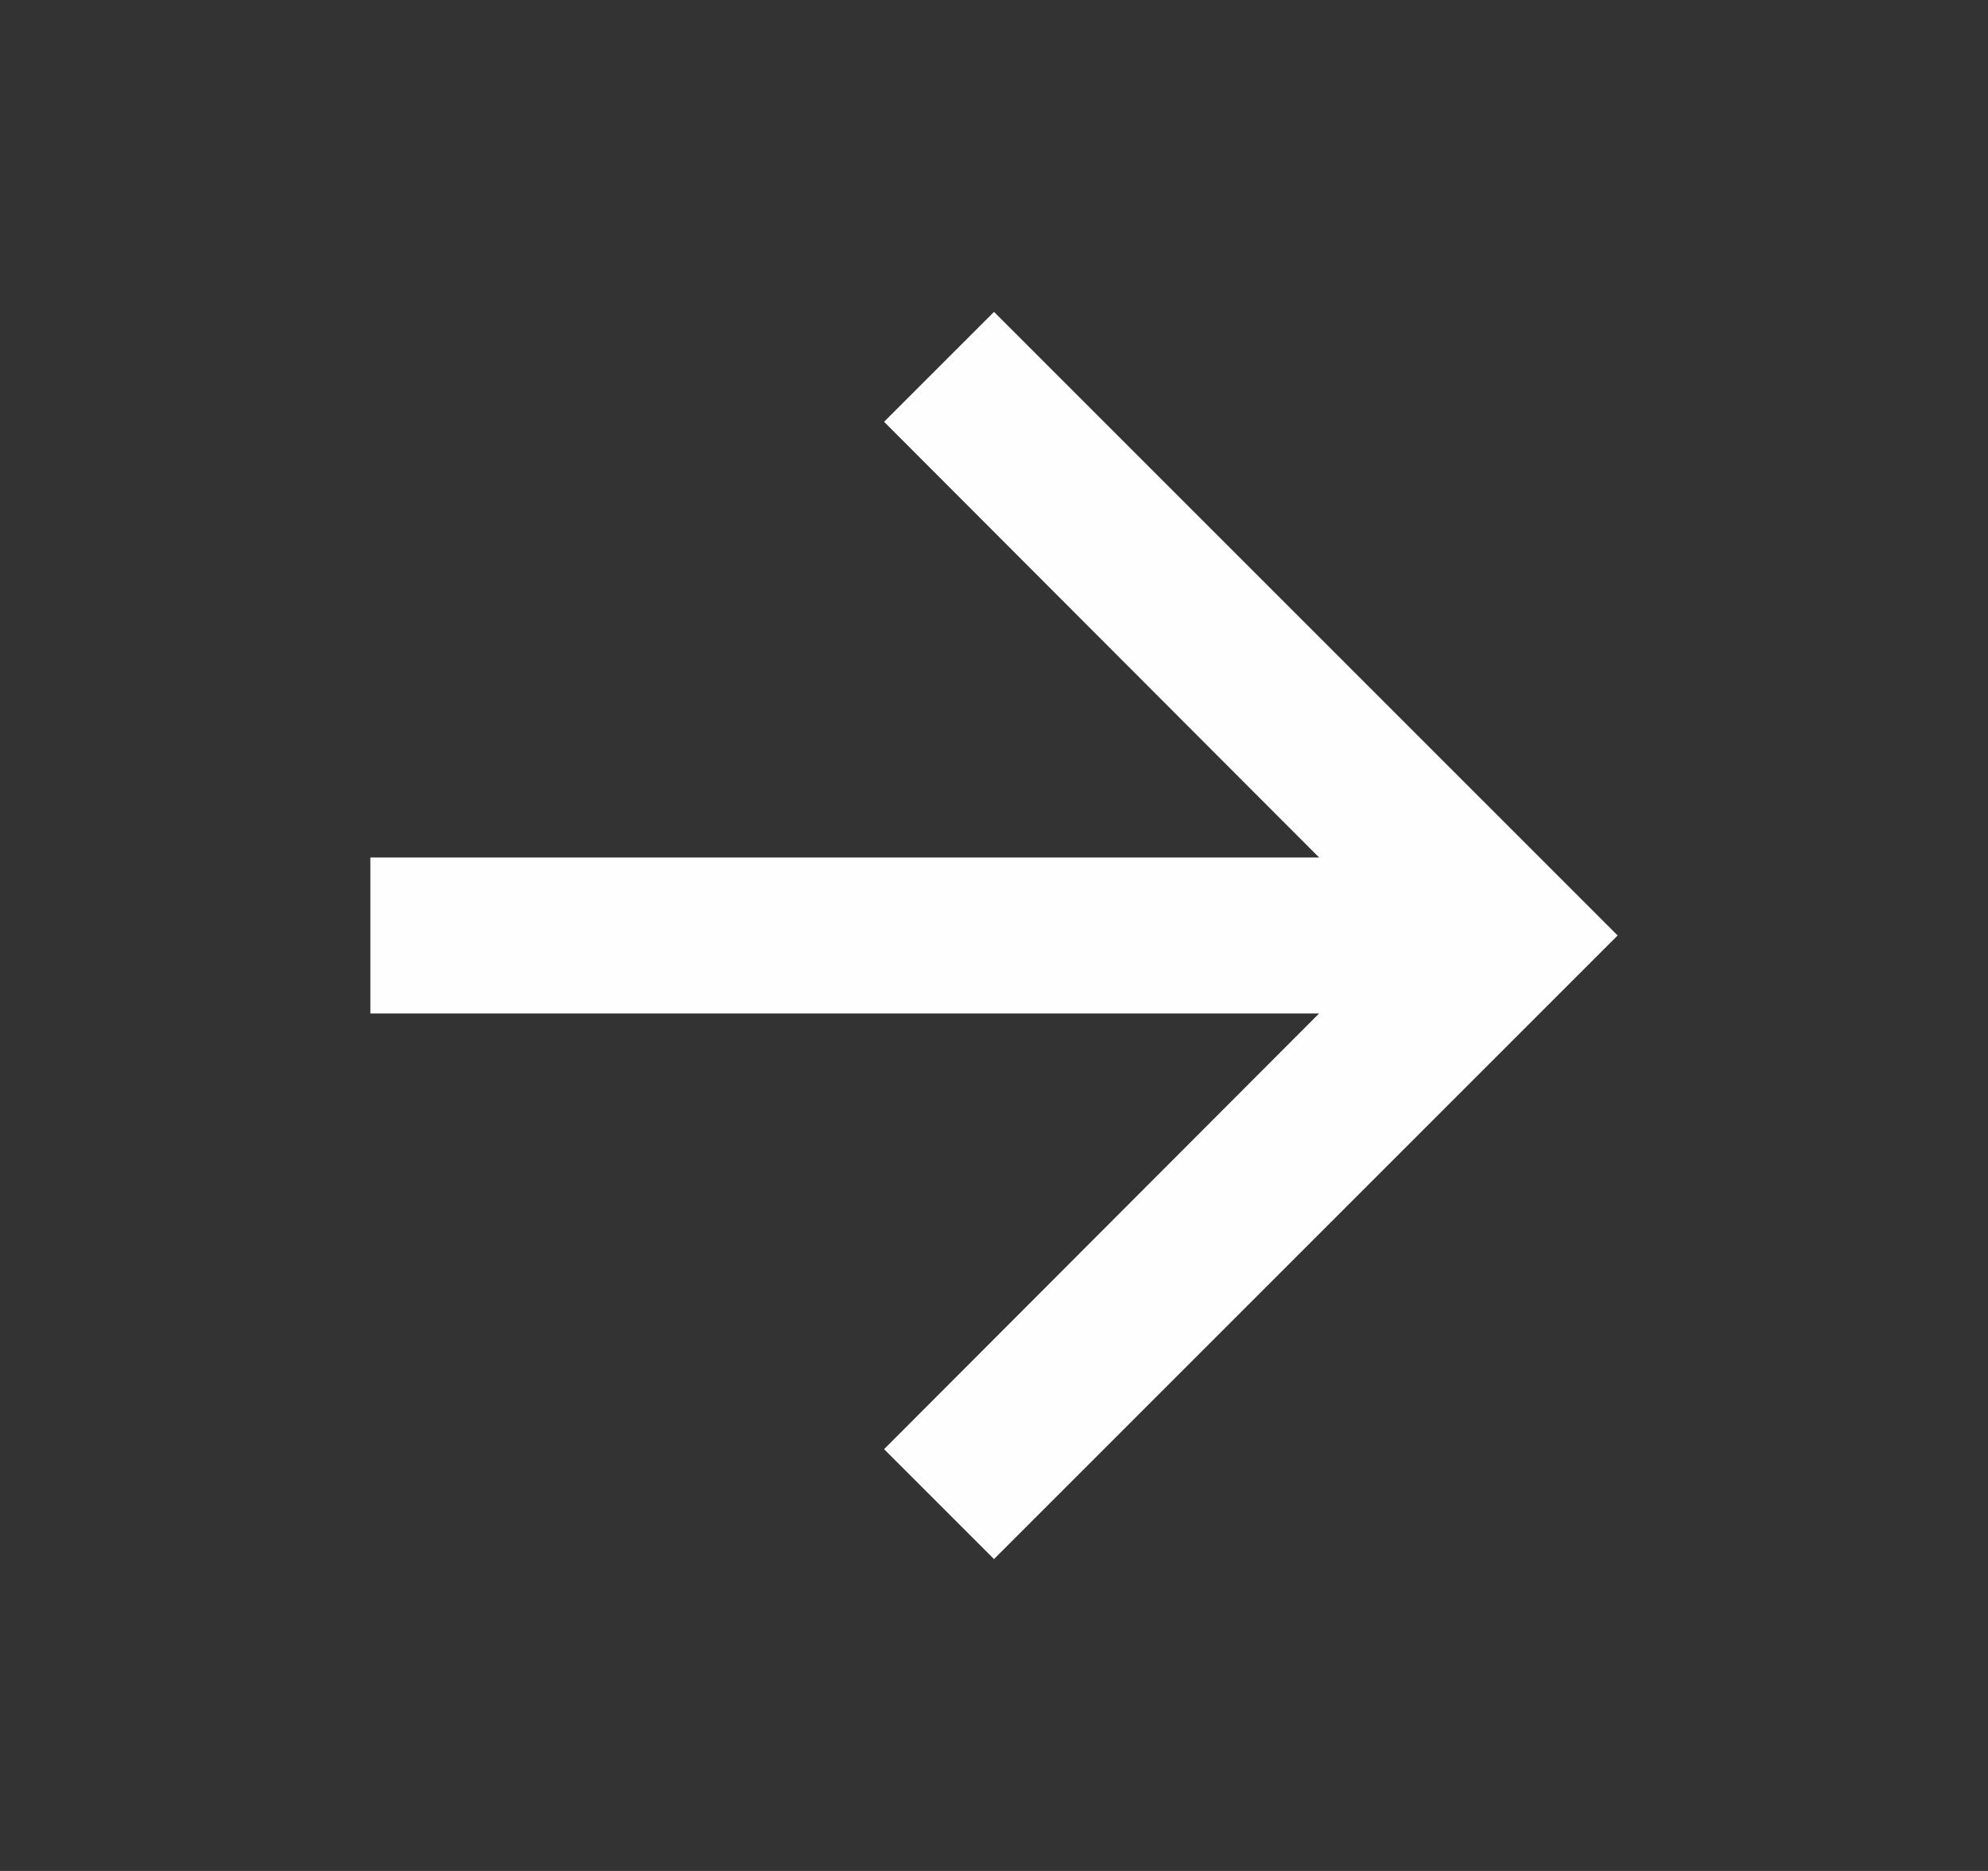
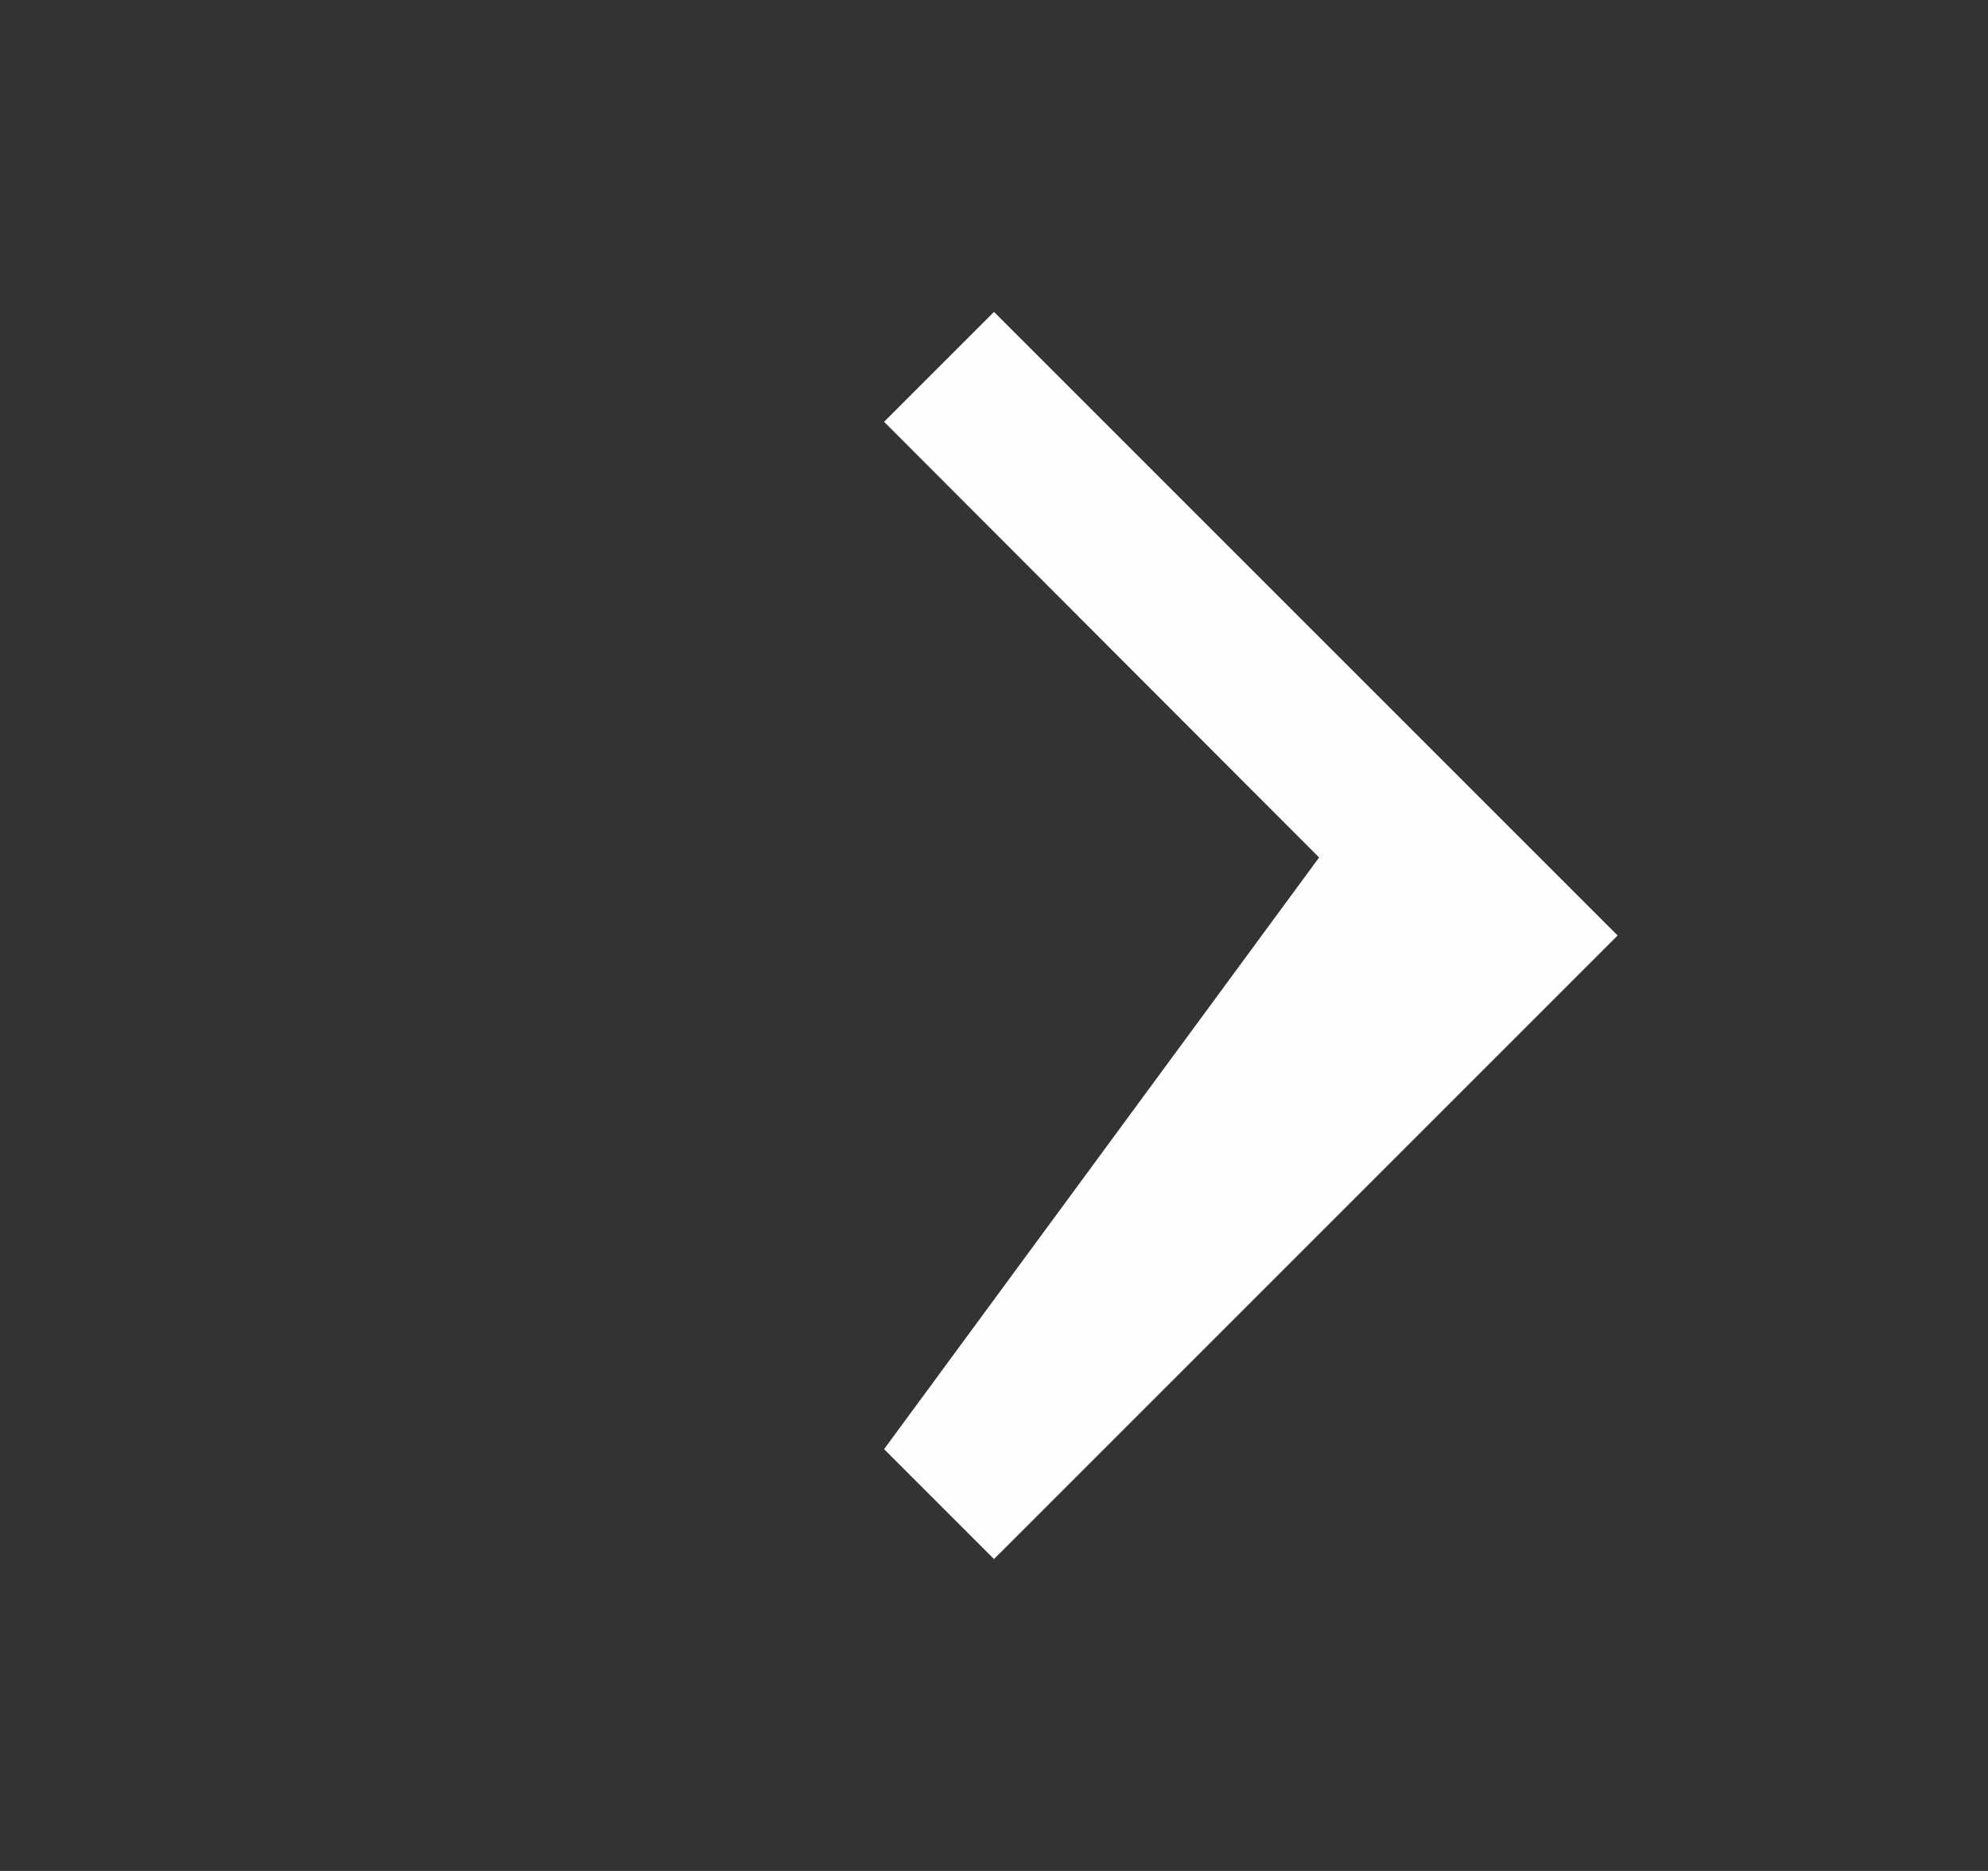
<svg xmlns="http://www.w3.org/2000/svg" width="17" height="16" viewBox="0 0 17 16" fill="none">
  <rect x="0" y="0" width="17" height="16" fill="#333333" stroke="none" />
-   <path d="M8.5 2.667L7.56 3.607L11.28 7.333H3.167V8.667H11.28L7.56 12.393L8.5 13.333L13.833 8L8.5 2.667Z" fill="#FEFEFE" />
+   <path d="M8.5 2.667L7.56 3.607L11.28 7.333H3.167H11.28L7.56 12.393L8.5 13.333L13.833 8L8.5 2.667Z" fill="#FEFEFE" />
</svg>